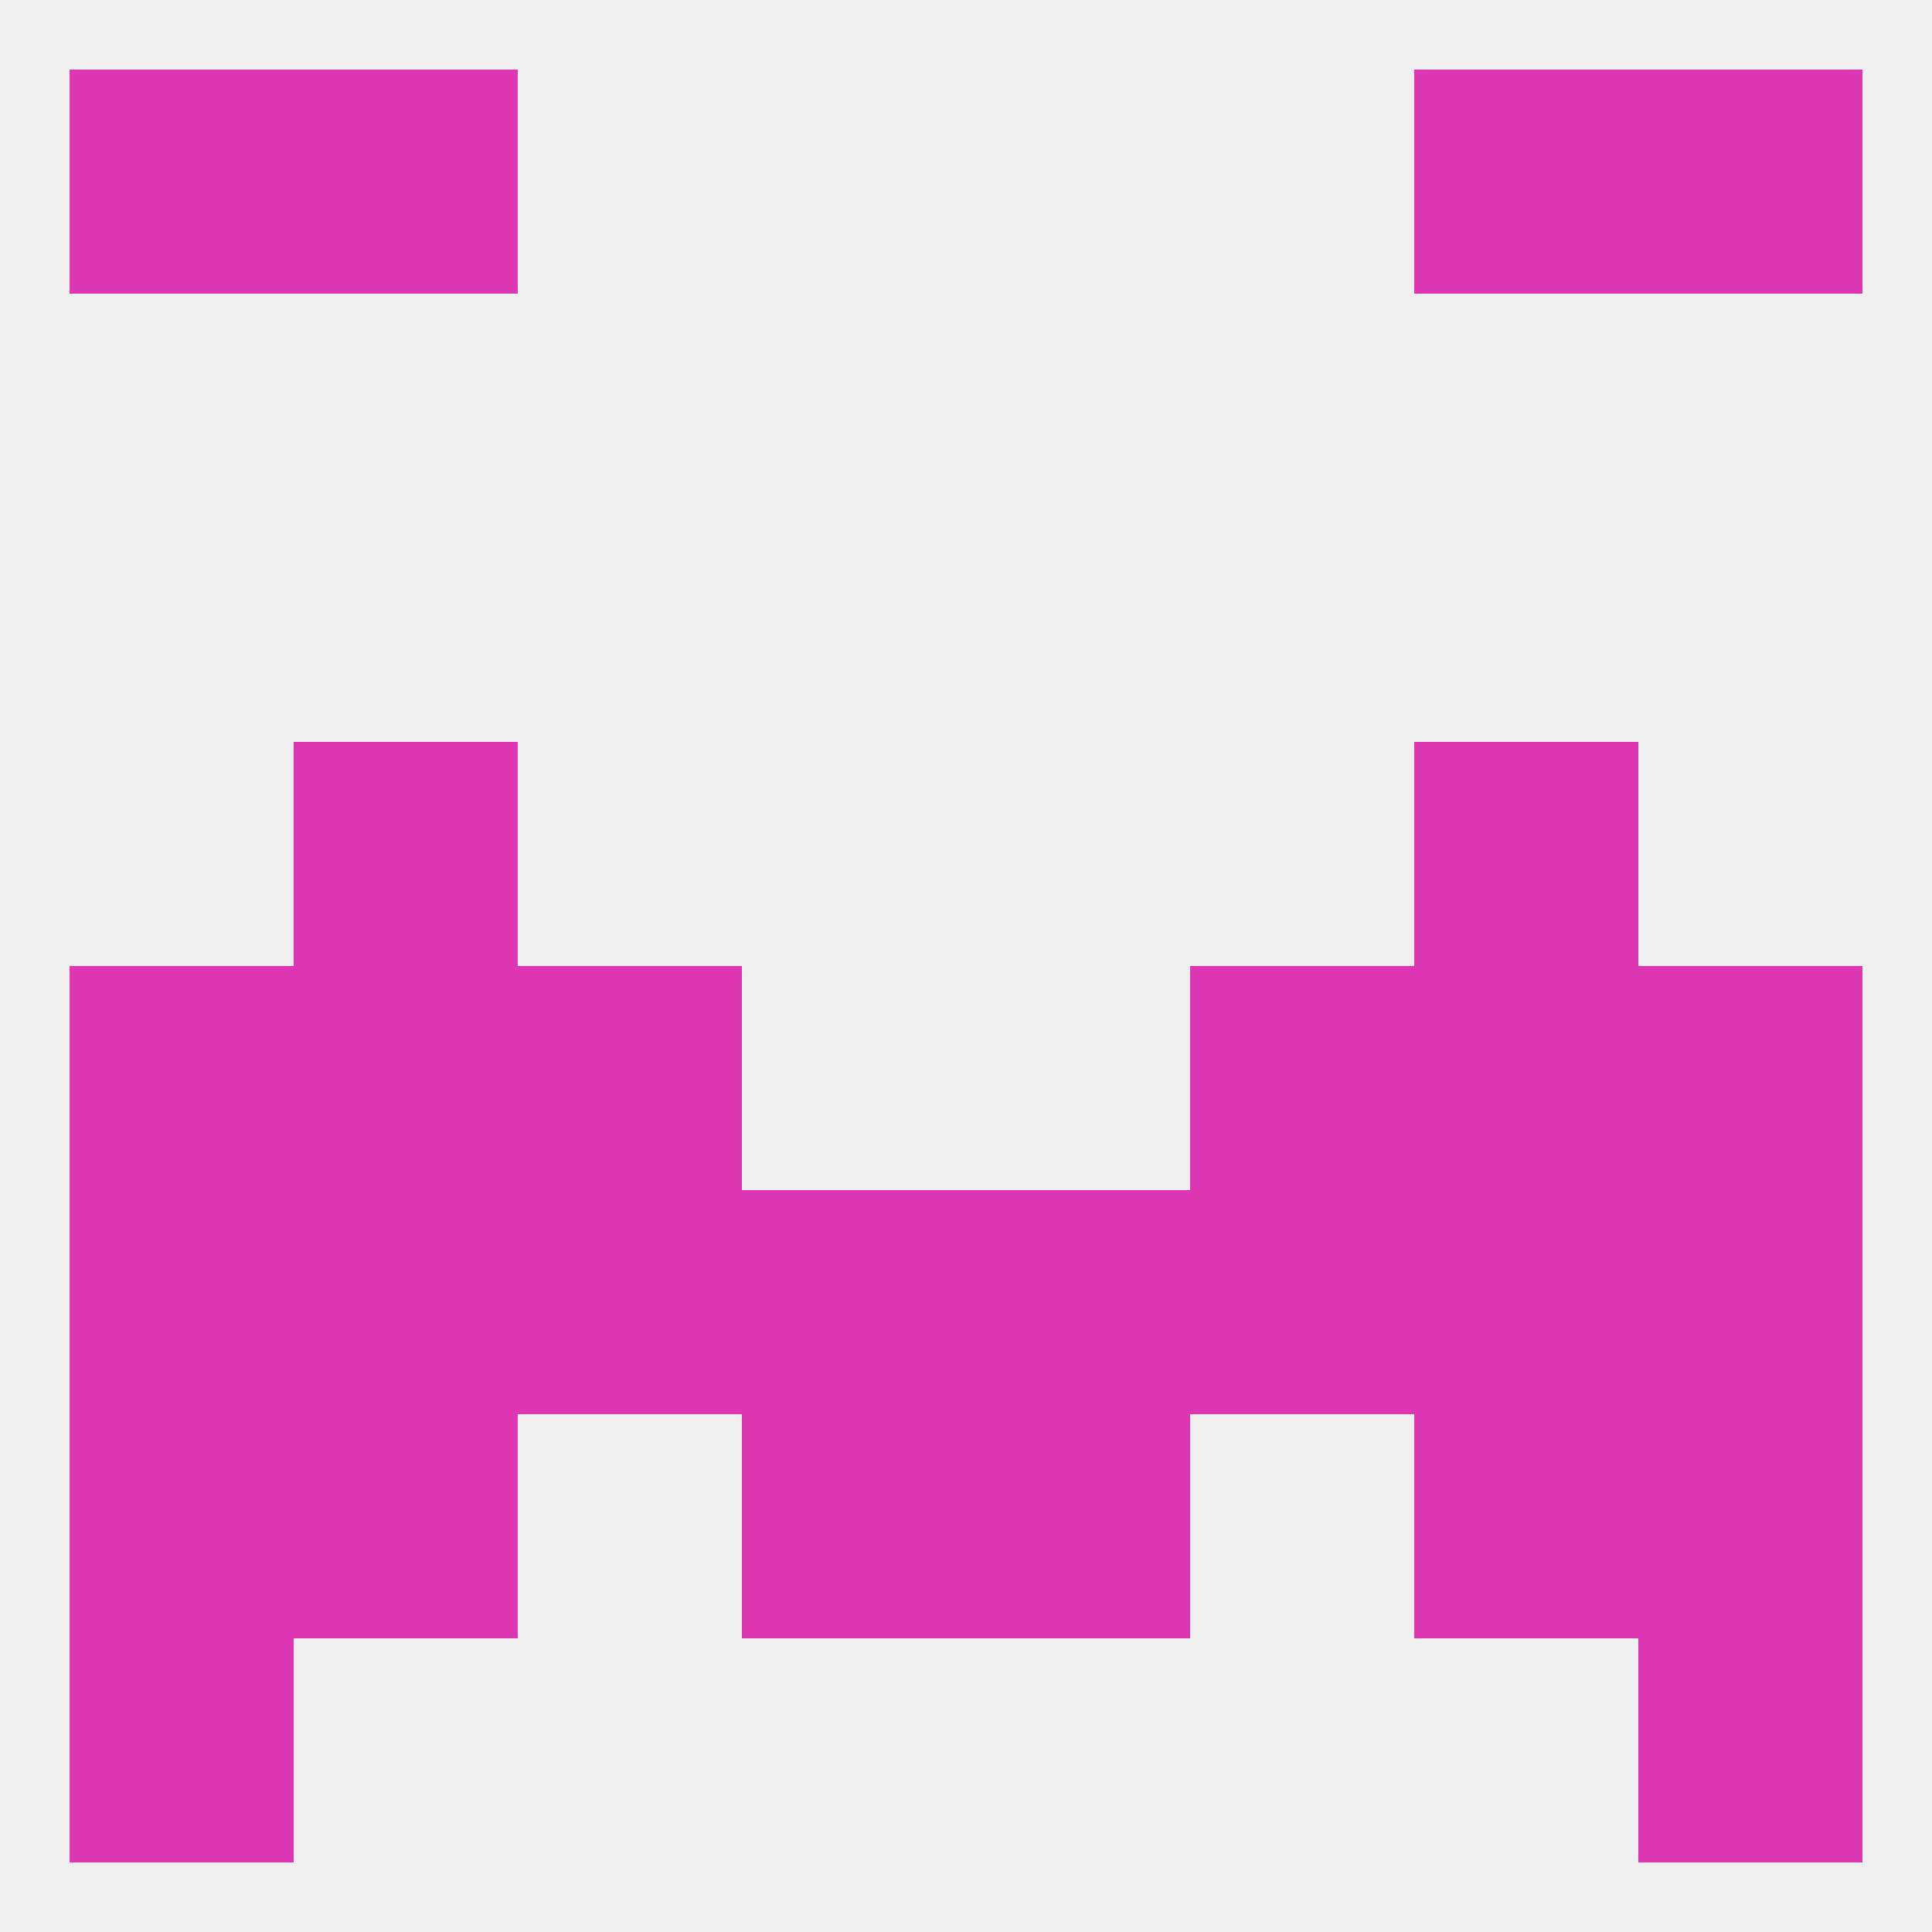
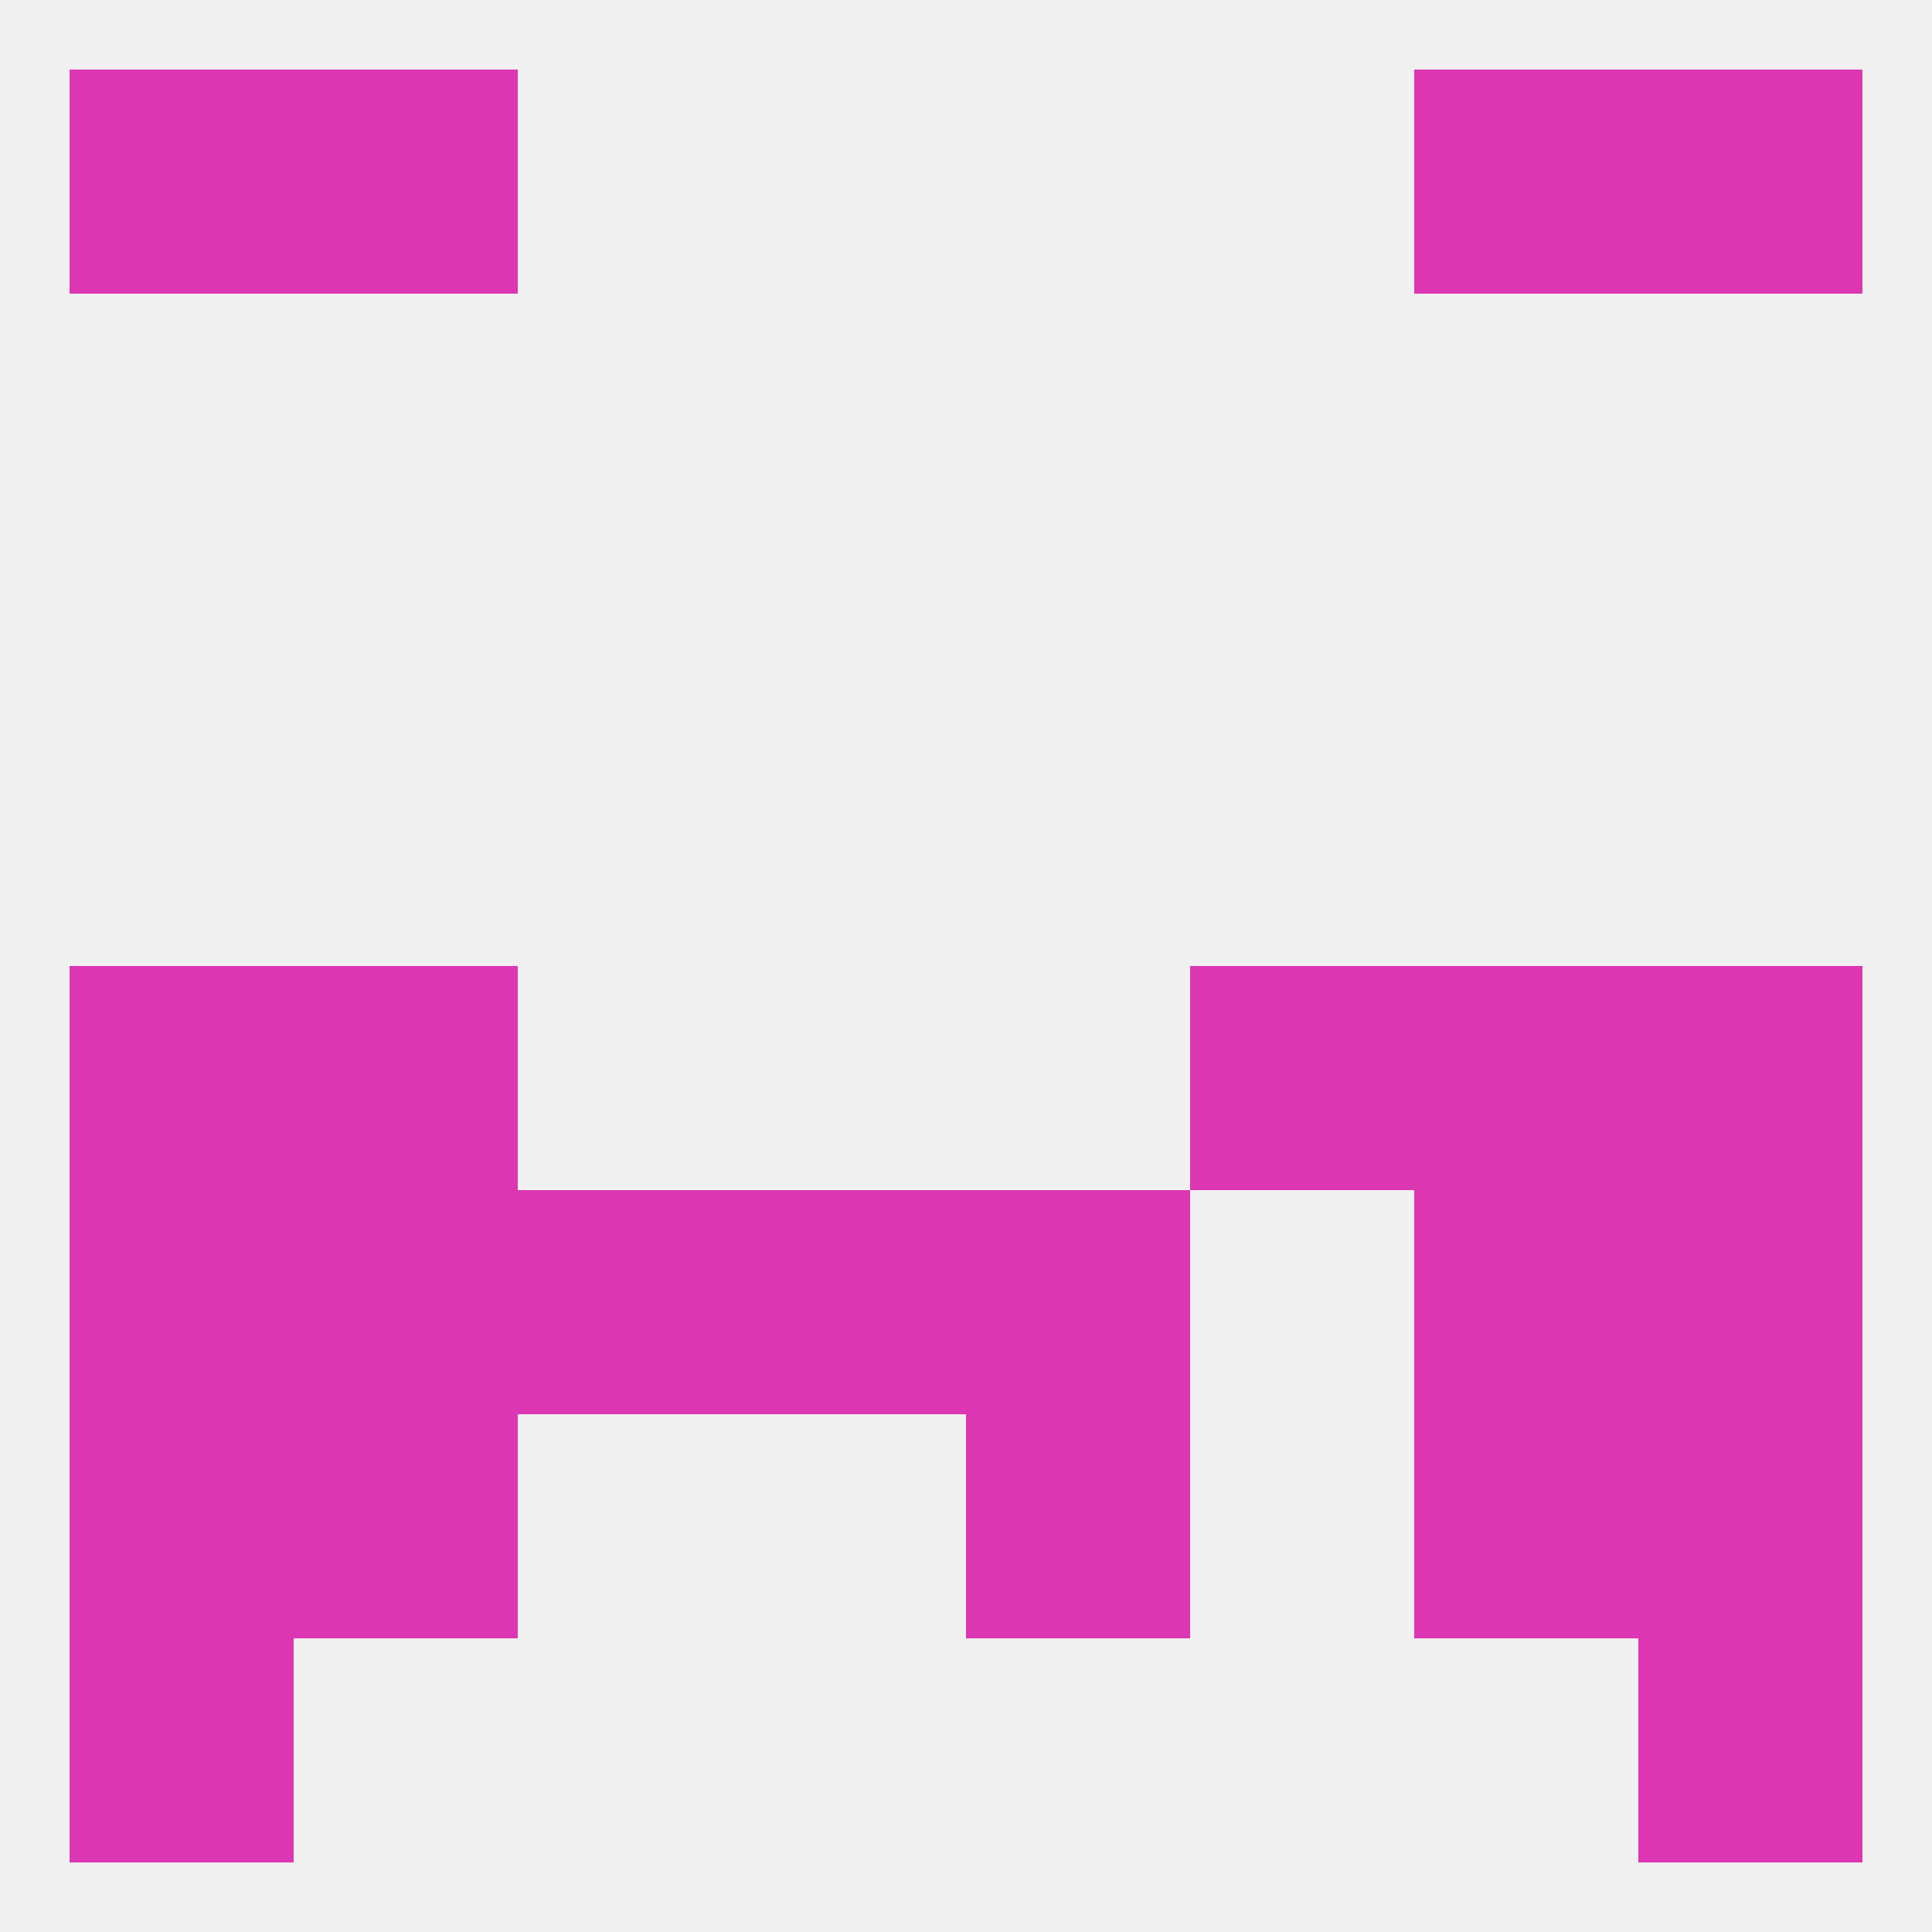
<svg xmlns="http://www.w3.org/2000/svg" version="1.1" baseprofile="full" width="250" height="250" viewBox="0 0 250 250">
  <rect width="100%" height="100%" fill="rgba(240,240,240,255)" />
-   <rect x="67" y="125" width="29" height="29" fill="rgba(220,54,179,255)" />
  <rect x="154" y="125" width="29" height="29" fill="rgba(220,54,179,255)" />
  <rect x="9" y="125" width="29" height="29" fill="rgba(220,54,179,255)" />
  <rect x="212" y="125" width="29" height="29" fill="rgba(220,54,179,255)" />
  <rect x="38" y="125" width="29" height="29" fill="rgba(220,54,179,255)" />
  <rect x="183" y="125" width="29" height="29" fill="rgba(220,54,179,255)" />
  <rect x="96" y="154" width="29" height="29" fill="rgba(220,54,179,255)" />
  <rect x="125" y="154" width="29" height="29" fill="rgba(220,54,179,255)" />
  <rect x="38" y="154" width="29" height="29" fill="rgba(220,54,179,255)" />
  <rect x="67" y="154" width="29" height="29" fill="rgba(220,54,179,255)" />
-   <rect x="154" y="154" width="29" height="29" fill="rgba(220,54,179,255)" />
  <rect x="9" y="154" width="29" height="29" fill="rgba(220,54,179,255)" />
  <rect x="212" y="154" width="29" height="29" fill="rgba(220,54,179,255)" />
  <rect x="183" y="154" width="29" height="29" fill="rgba(220,54,179,255)" />
-   <rect x="38" y="96" width="29" height="29" fill="rgba(220,54,179,255)" />
-   <rect x="183" y="96" width="29" height="29" fill="rgba(220,54,179,255)" />
  <rect x="38" y="183" width="29" height="29" fill="rgba(220,54,179,255)" />
  <rect x="183" y="183" width="29" height="29" fill="rgba(220,54,179,255)" />
  <rect x="9" y="183" width="29" height="29" fill="rgba(220,54,179,255)" />
  <rect x="212" y="183" width="29" height="29" fill="rgba(220,54,179,255)" />
-   <rect x="96" y="183" width="29" height="29" fill="rgba(220,54,179,255)" />
  <rect x="125" y="183" width="29" height="29" fill="rgba(220,54,179,255)" />
  <rect x="9" y="212" width="29" height="29" fill="rgba(220,54,179,255)" />
  <rect x="212" y="212" width="29" height="29" fill="rgba(220,54,179,255)" />
  <rect x="9" y="9" width="29" height="29" fill="rgba(220,54,179,255)" />
  <rect x="212" y="9" width="29" height="29" fill="rgba(220,54,179,255)" />
  <rect x="38" y="9" width="29" height="29" fill="rgba(220,54,179,255)" />
  <rect x="183" y="9" width="29" height="29" fill="rgba(220,54,179,255)" />
</svg>